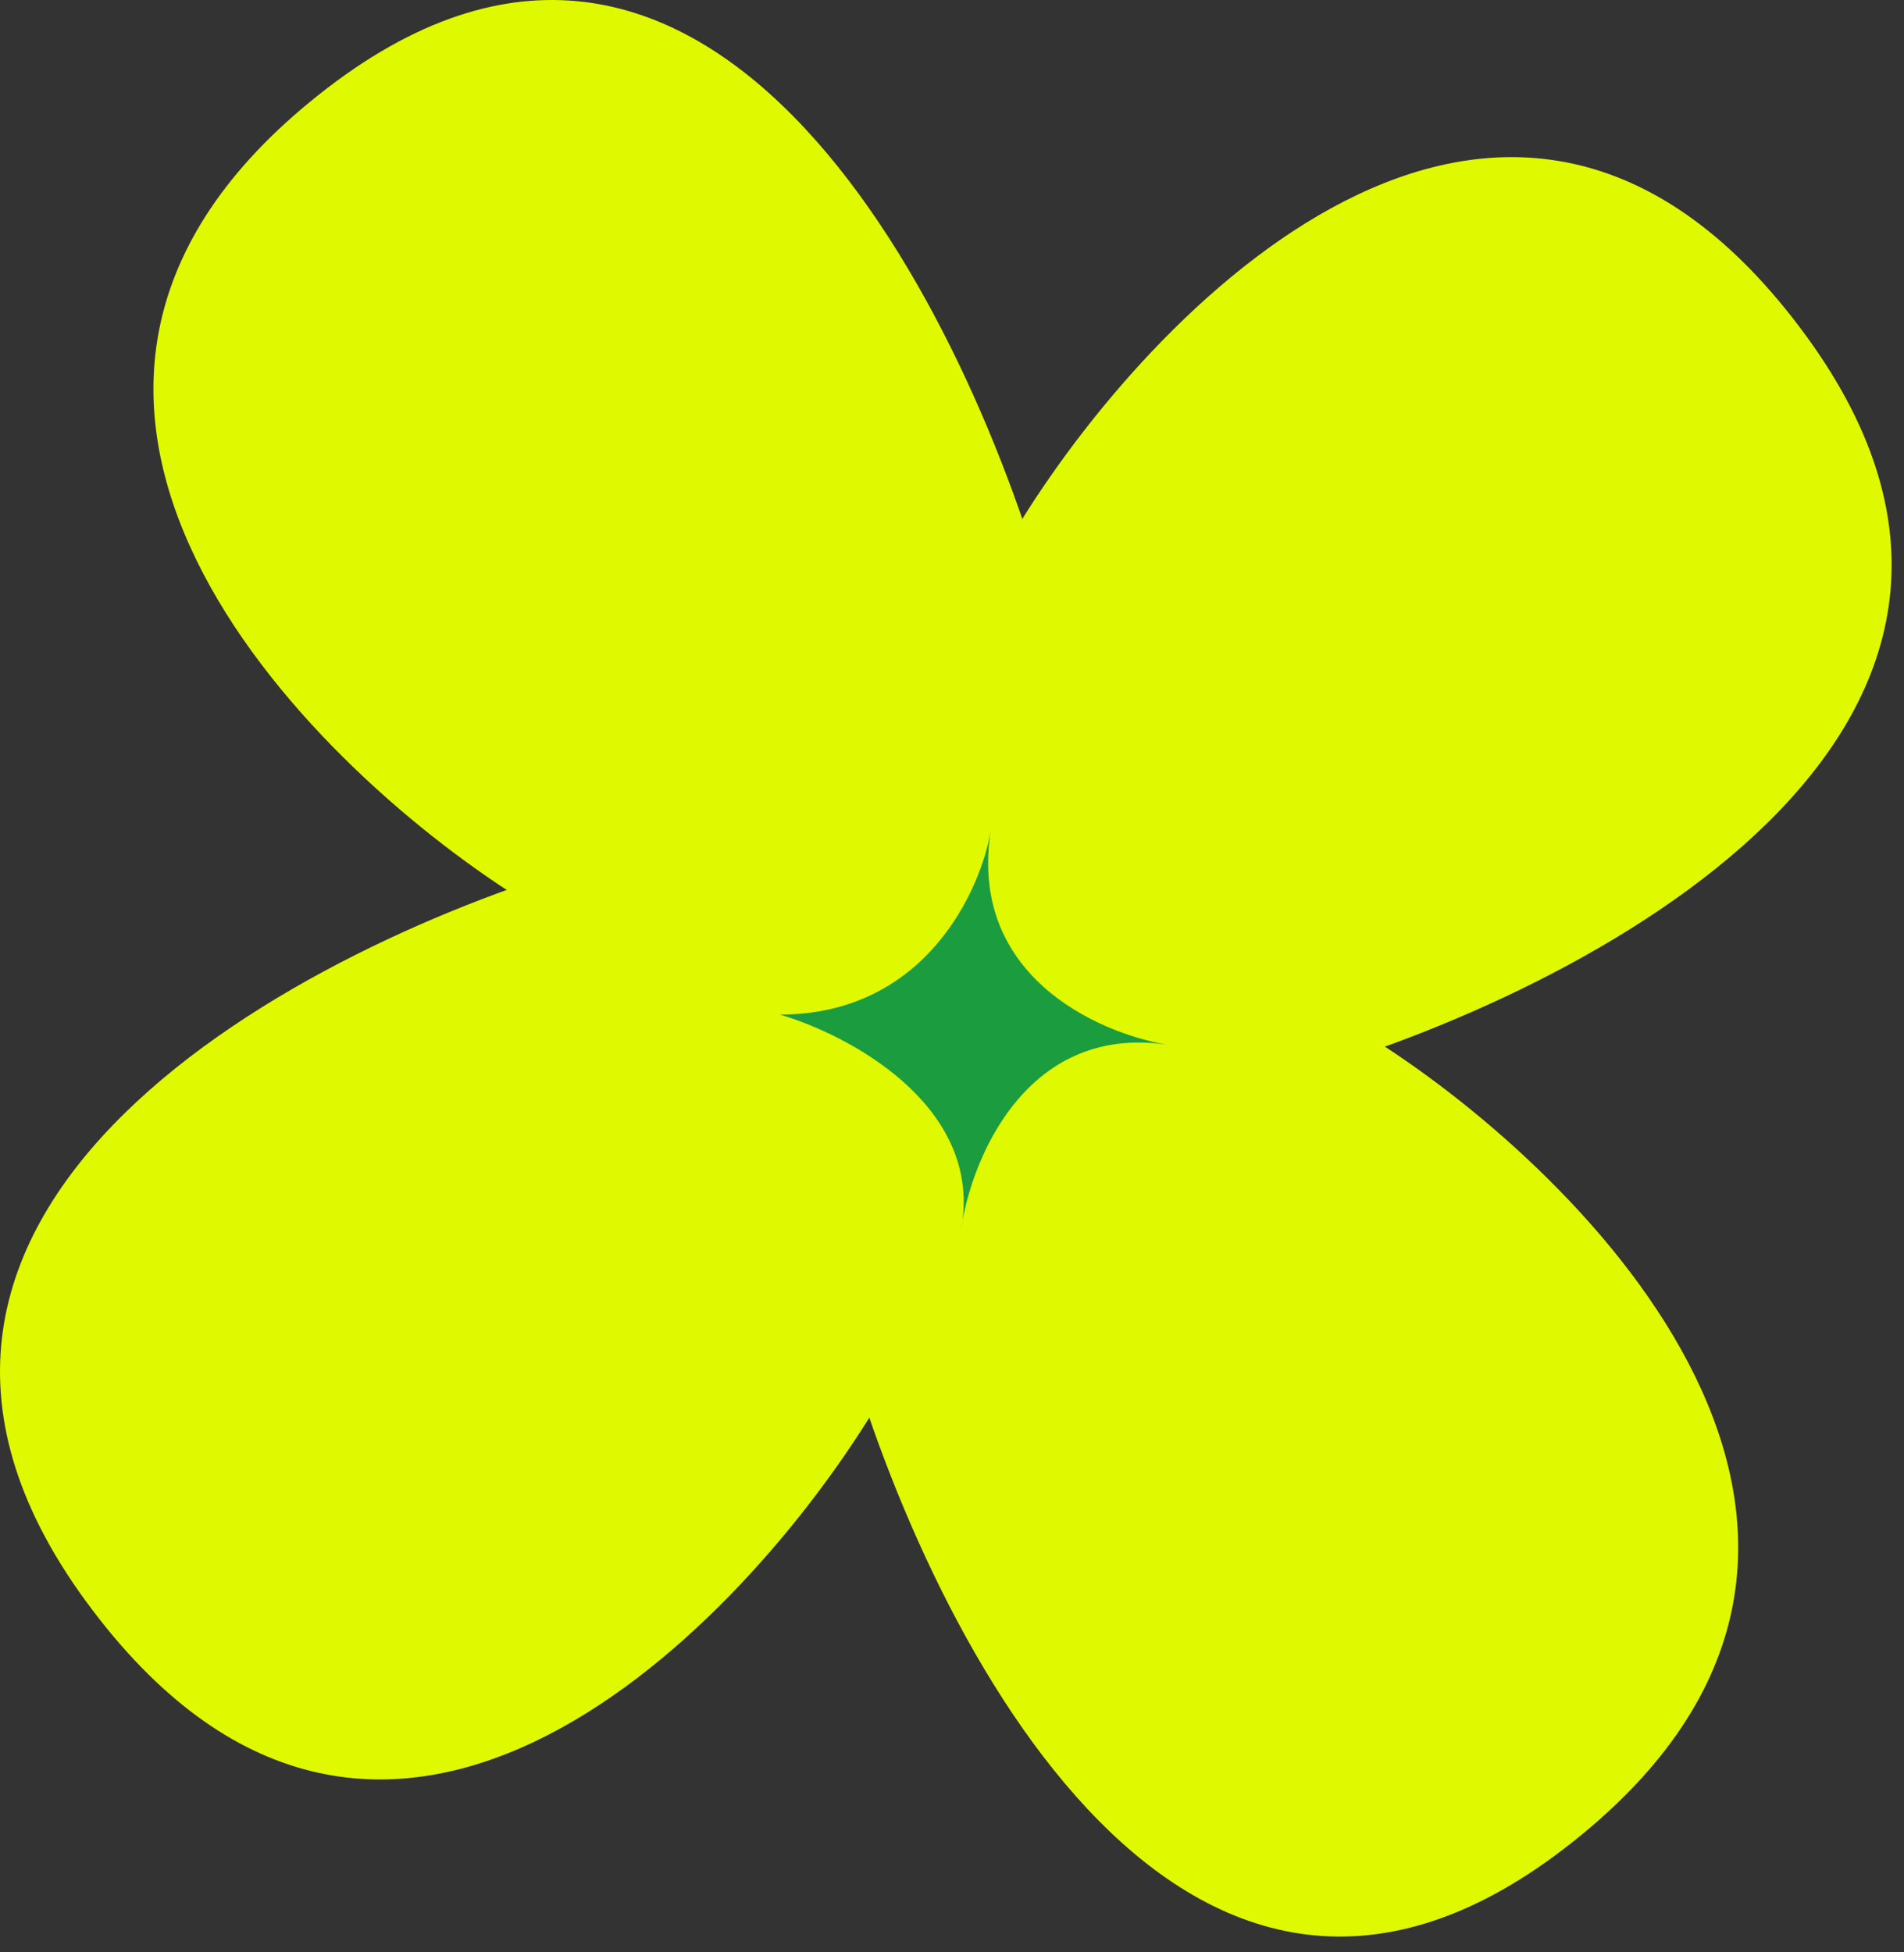
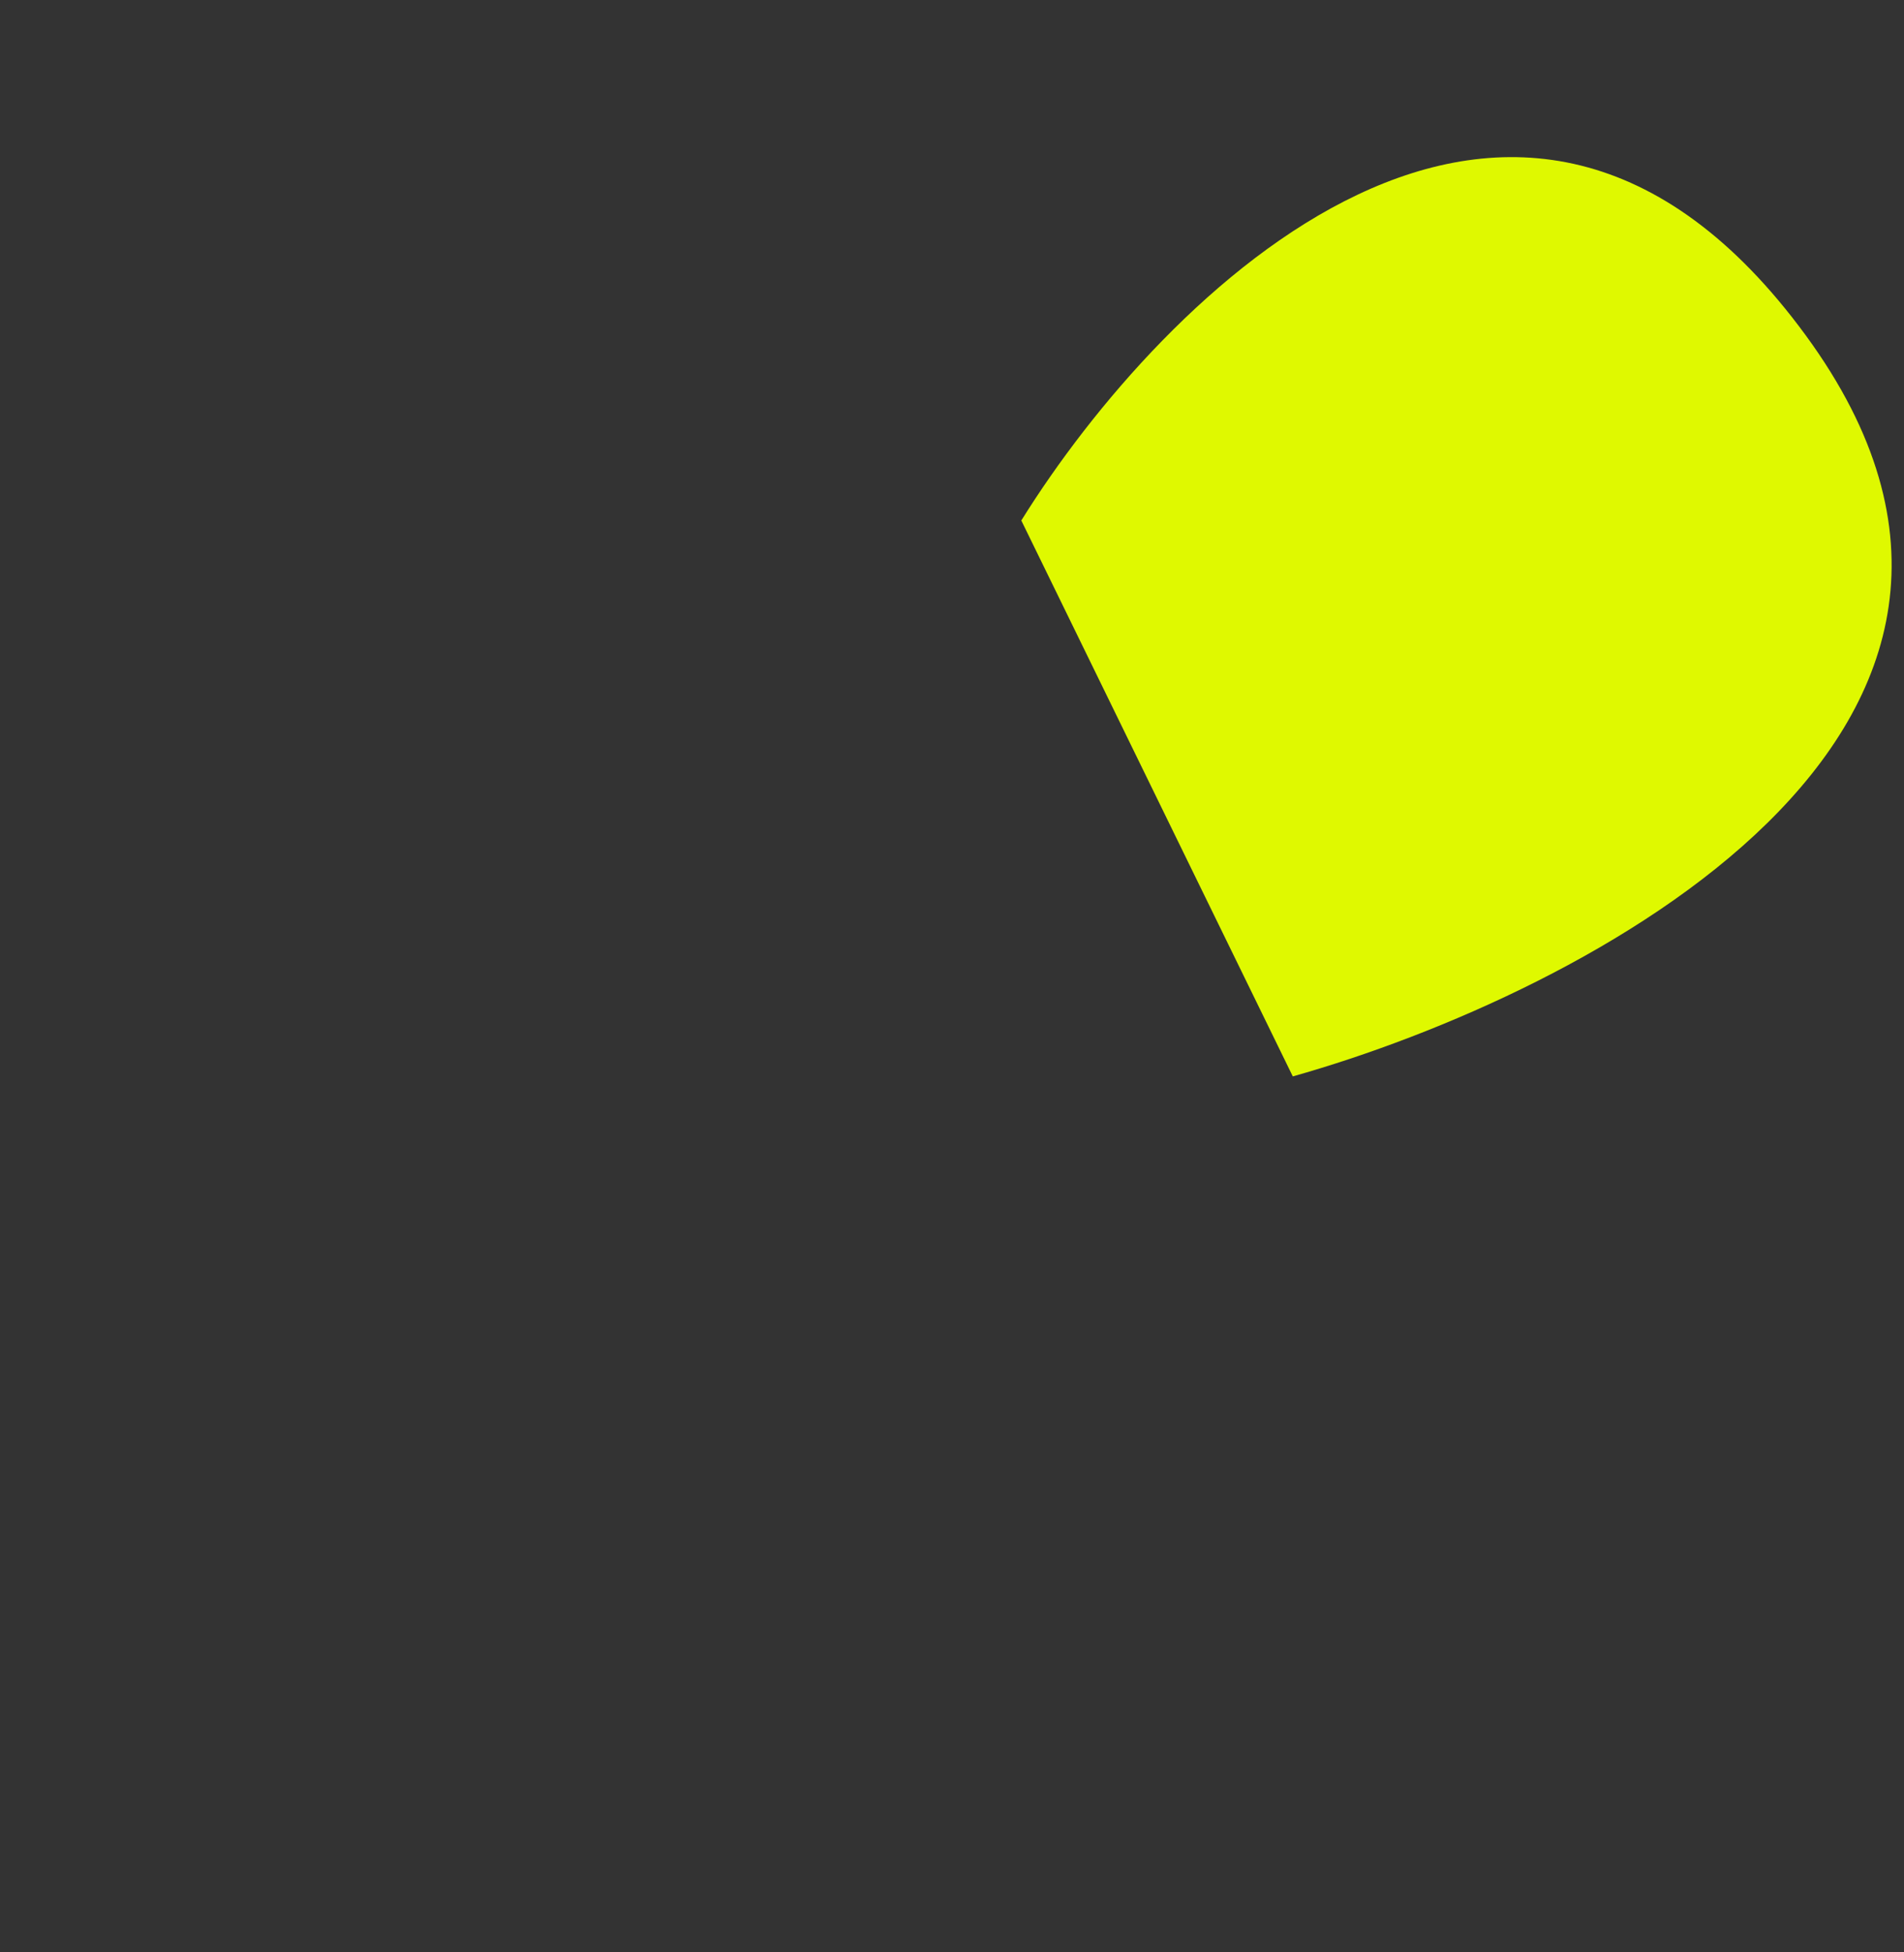
<svg xmlns="http://www.w3.org/2000/svg" fill="none" height="100%" overflow="visible" preserveAspectRatio="none" style="display: block;" viewBox="0 0 119 122" width="100%">
  <rect x="0" y="0" width="119" height="122" fill="#333333" stroke="none" />
  <g id="Group 1707480365">
-     <path d="M20.46 5.503C-3.673 24.033 17.946 46.681 31.772 55.689L61.938 61.481L65.709 38.317C60.681 19.658 44.593 -13.028 20.46 5.503Z" fill="#DFF900" id="Vector 8" />
-     <path d="M97.767 115.532C121.899 97.002 100.281 74.354 86.454 65.346L56.288 59.554L52.517 82.718C57.545 101.377 73.634 134.063 97.767 115.532Z" fill="#DFF900" id="Vector 9" />
-     <path d="M112.852 20.949C94.752 -3.758 72.631 18.375 63.832 32.531L58.175 63.415L80.8 67.275C99.026 62.128 130.951 45.656 112.852 20.949Z" fill="#DFF900" id="Vector 10" />
-     <path d="M5.375 100.086C23.474 124.793 45.596 102.66 54.394 88.505L60.052 57.62L37.426 53.76C19.201 58.907 -12.725 75.379 5.375 100.086Z" fill="#DFF900" id="Vector 11" />
-     <path d="M48.74 63.411C57.79 63.411 61.309 55.691 61.938 51.83C60.465 60.879 68.464 64.527 72.936 65.292C73.04 65.307 73.145 65.324 73.25 65.342C73.147 65.327 73.043 65.31 72.936 65.292C64.518 64.056 60.997 71.724 60.154 76.295C60.128 76.502 60.094 76.711 60.052 76.923C60.081 76.722 60.114 76.512 60.154 76.295C61.102 68.957 53.019 64.663 48.74 63.411Z" fill="#1B9D3F" id="Vector 12" />
+     <path d="M112.852 20.949C94.752 -3.758 72.631 18.375 63.832 32.531L80.8 67.275C99.026 62.128 130.951 45.656 112.852 20.949Z" fill="#DFF900" id="Vector 10" />
  </g>
</svg>